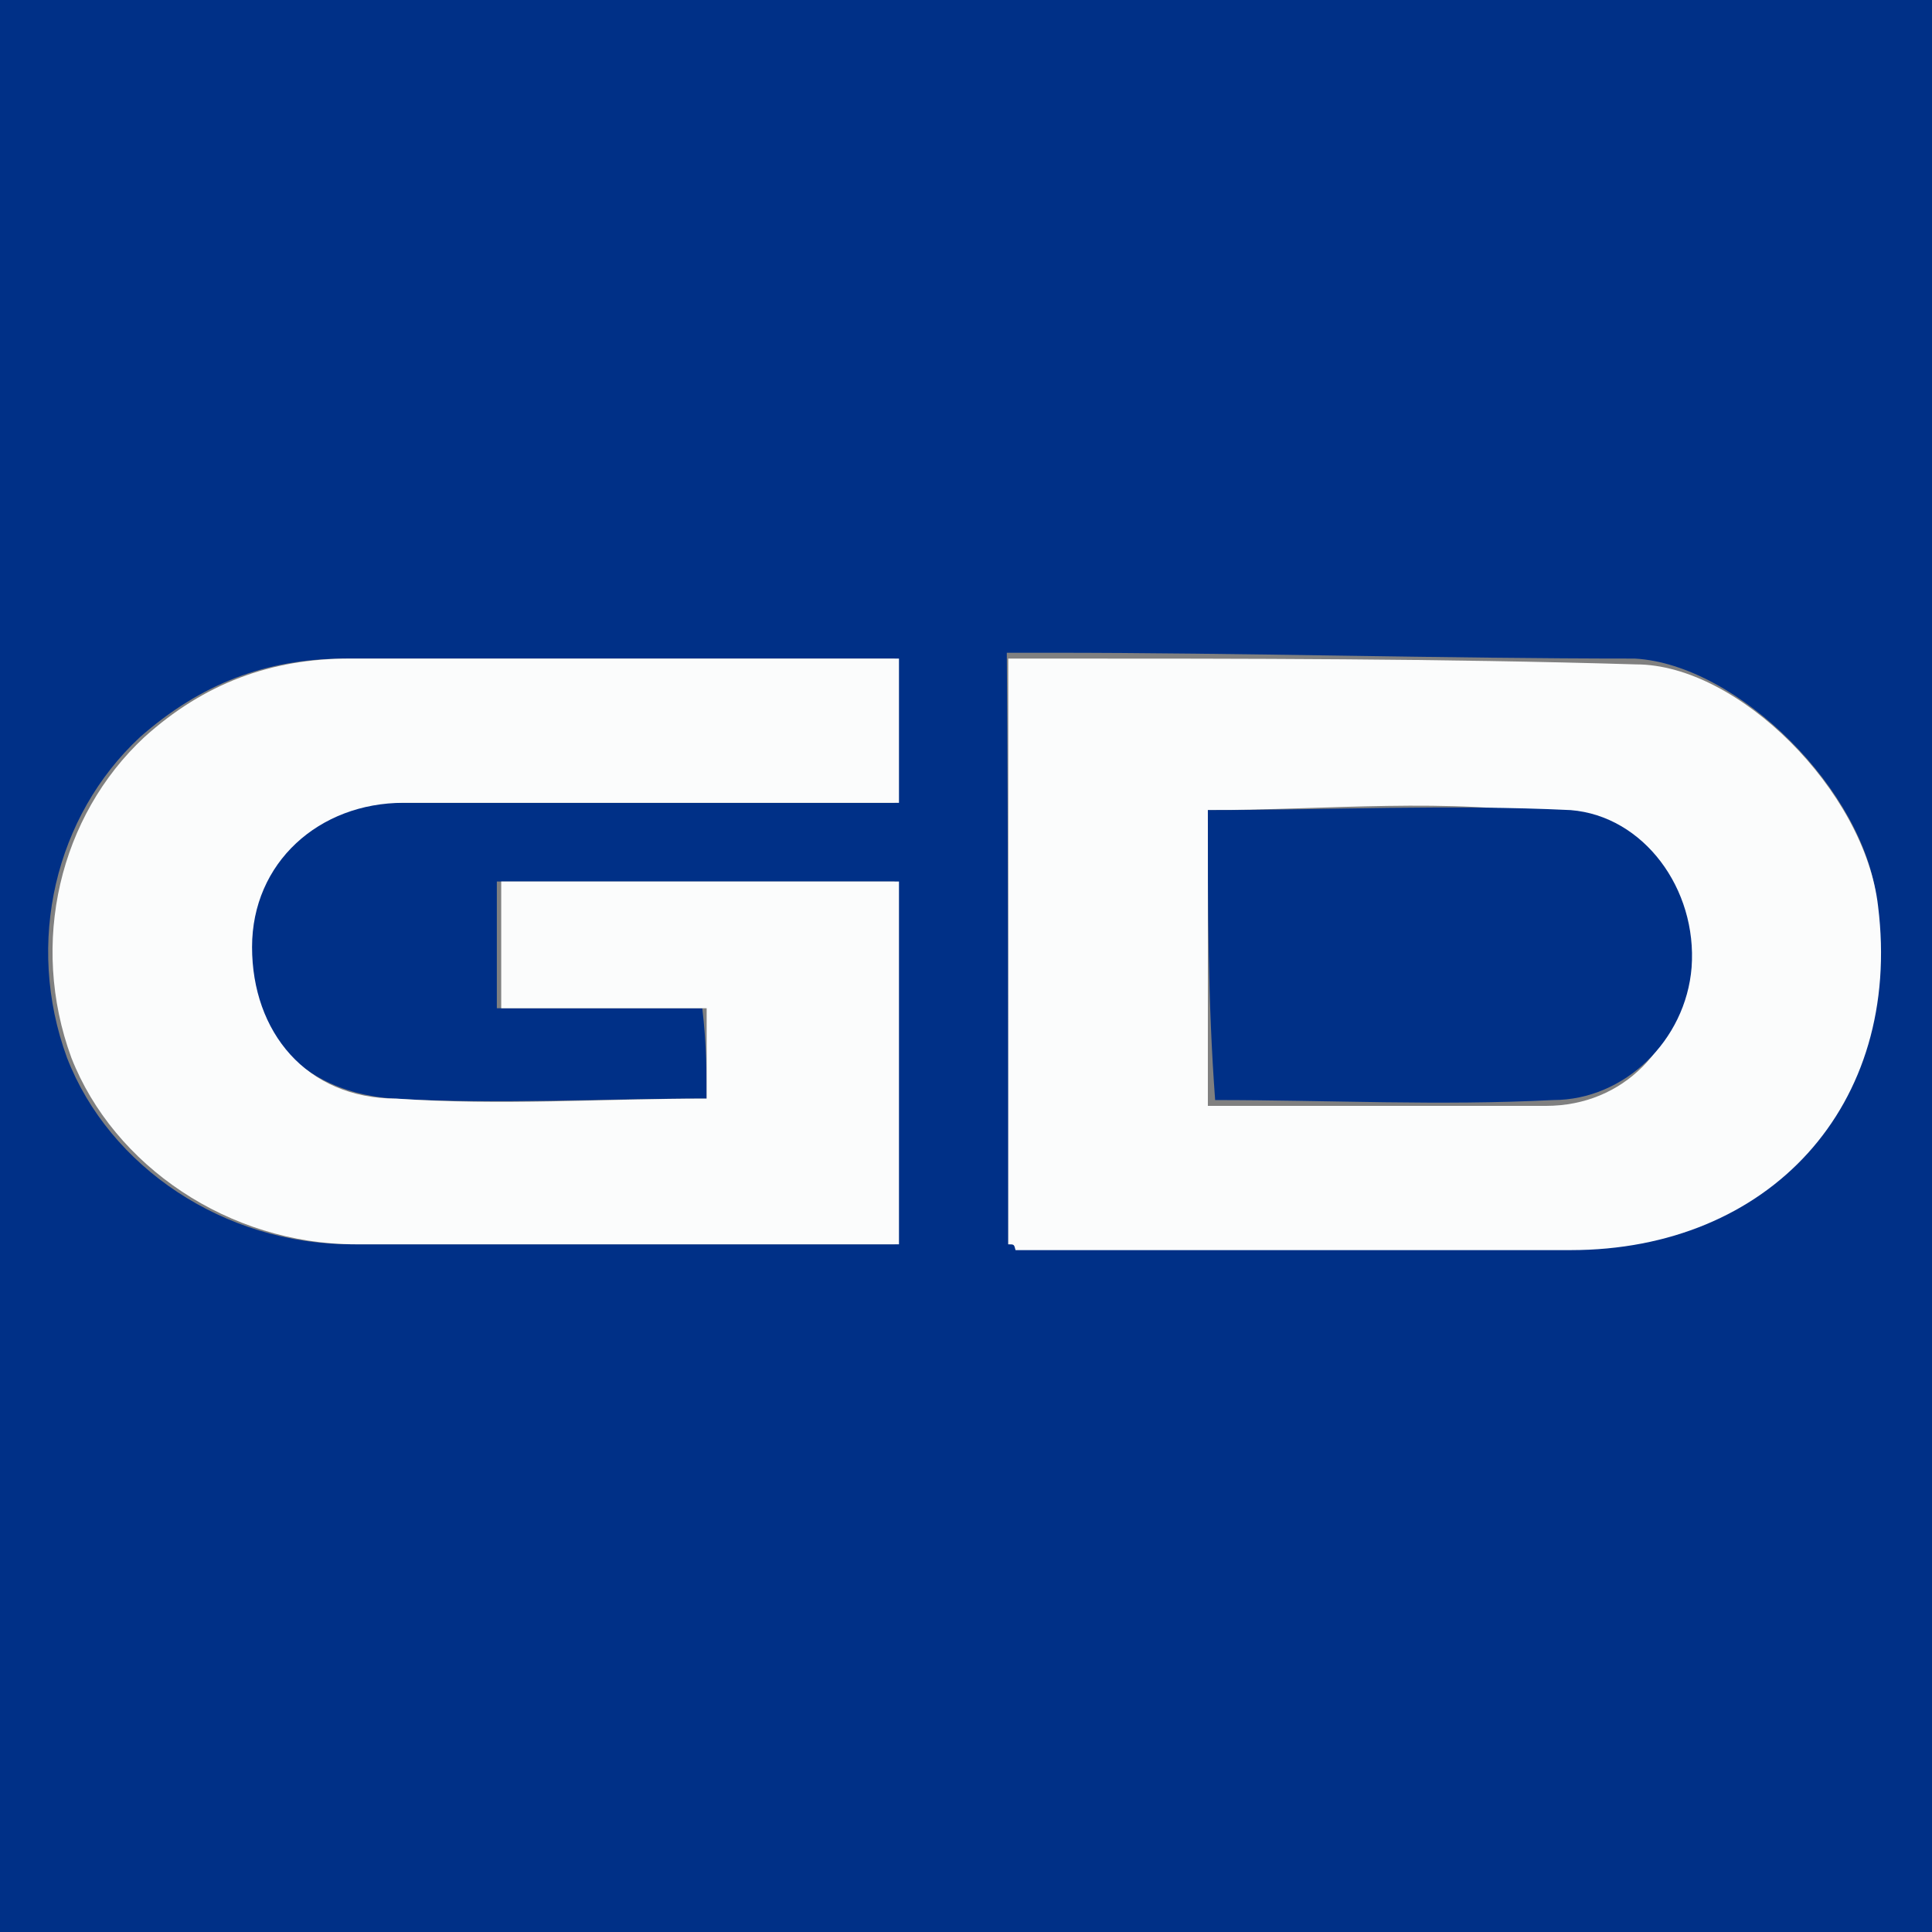
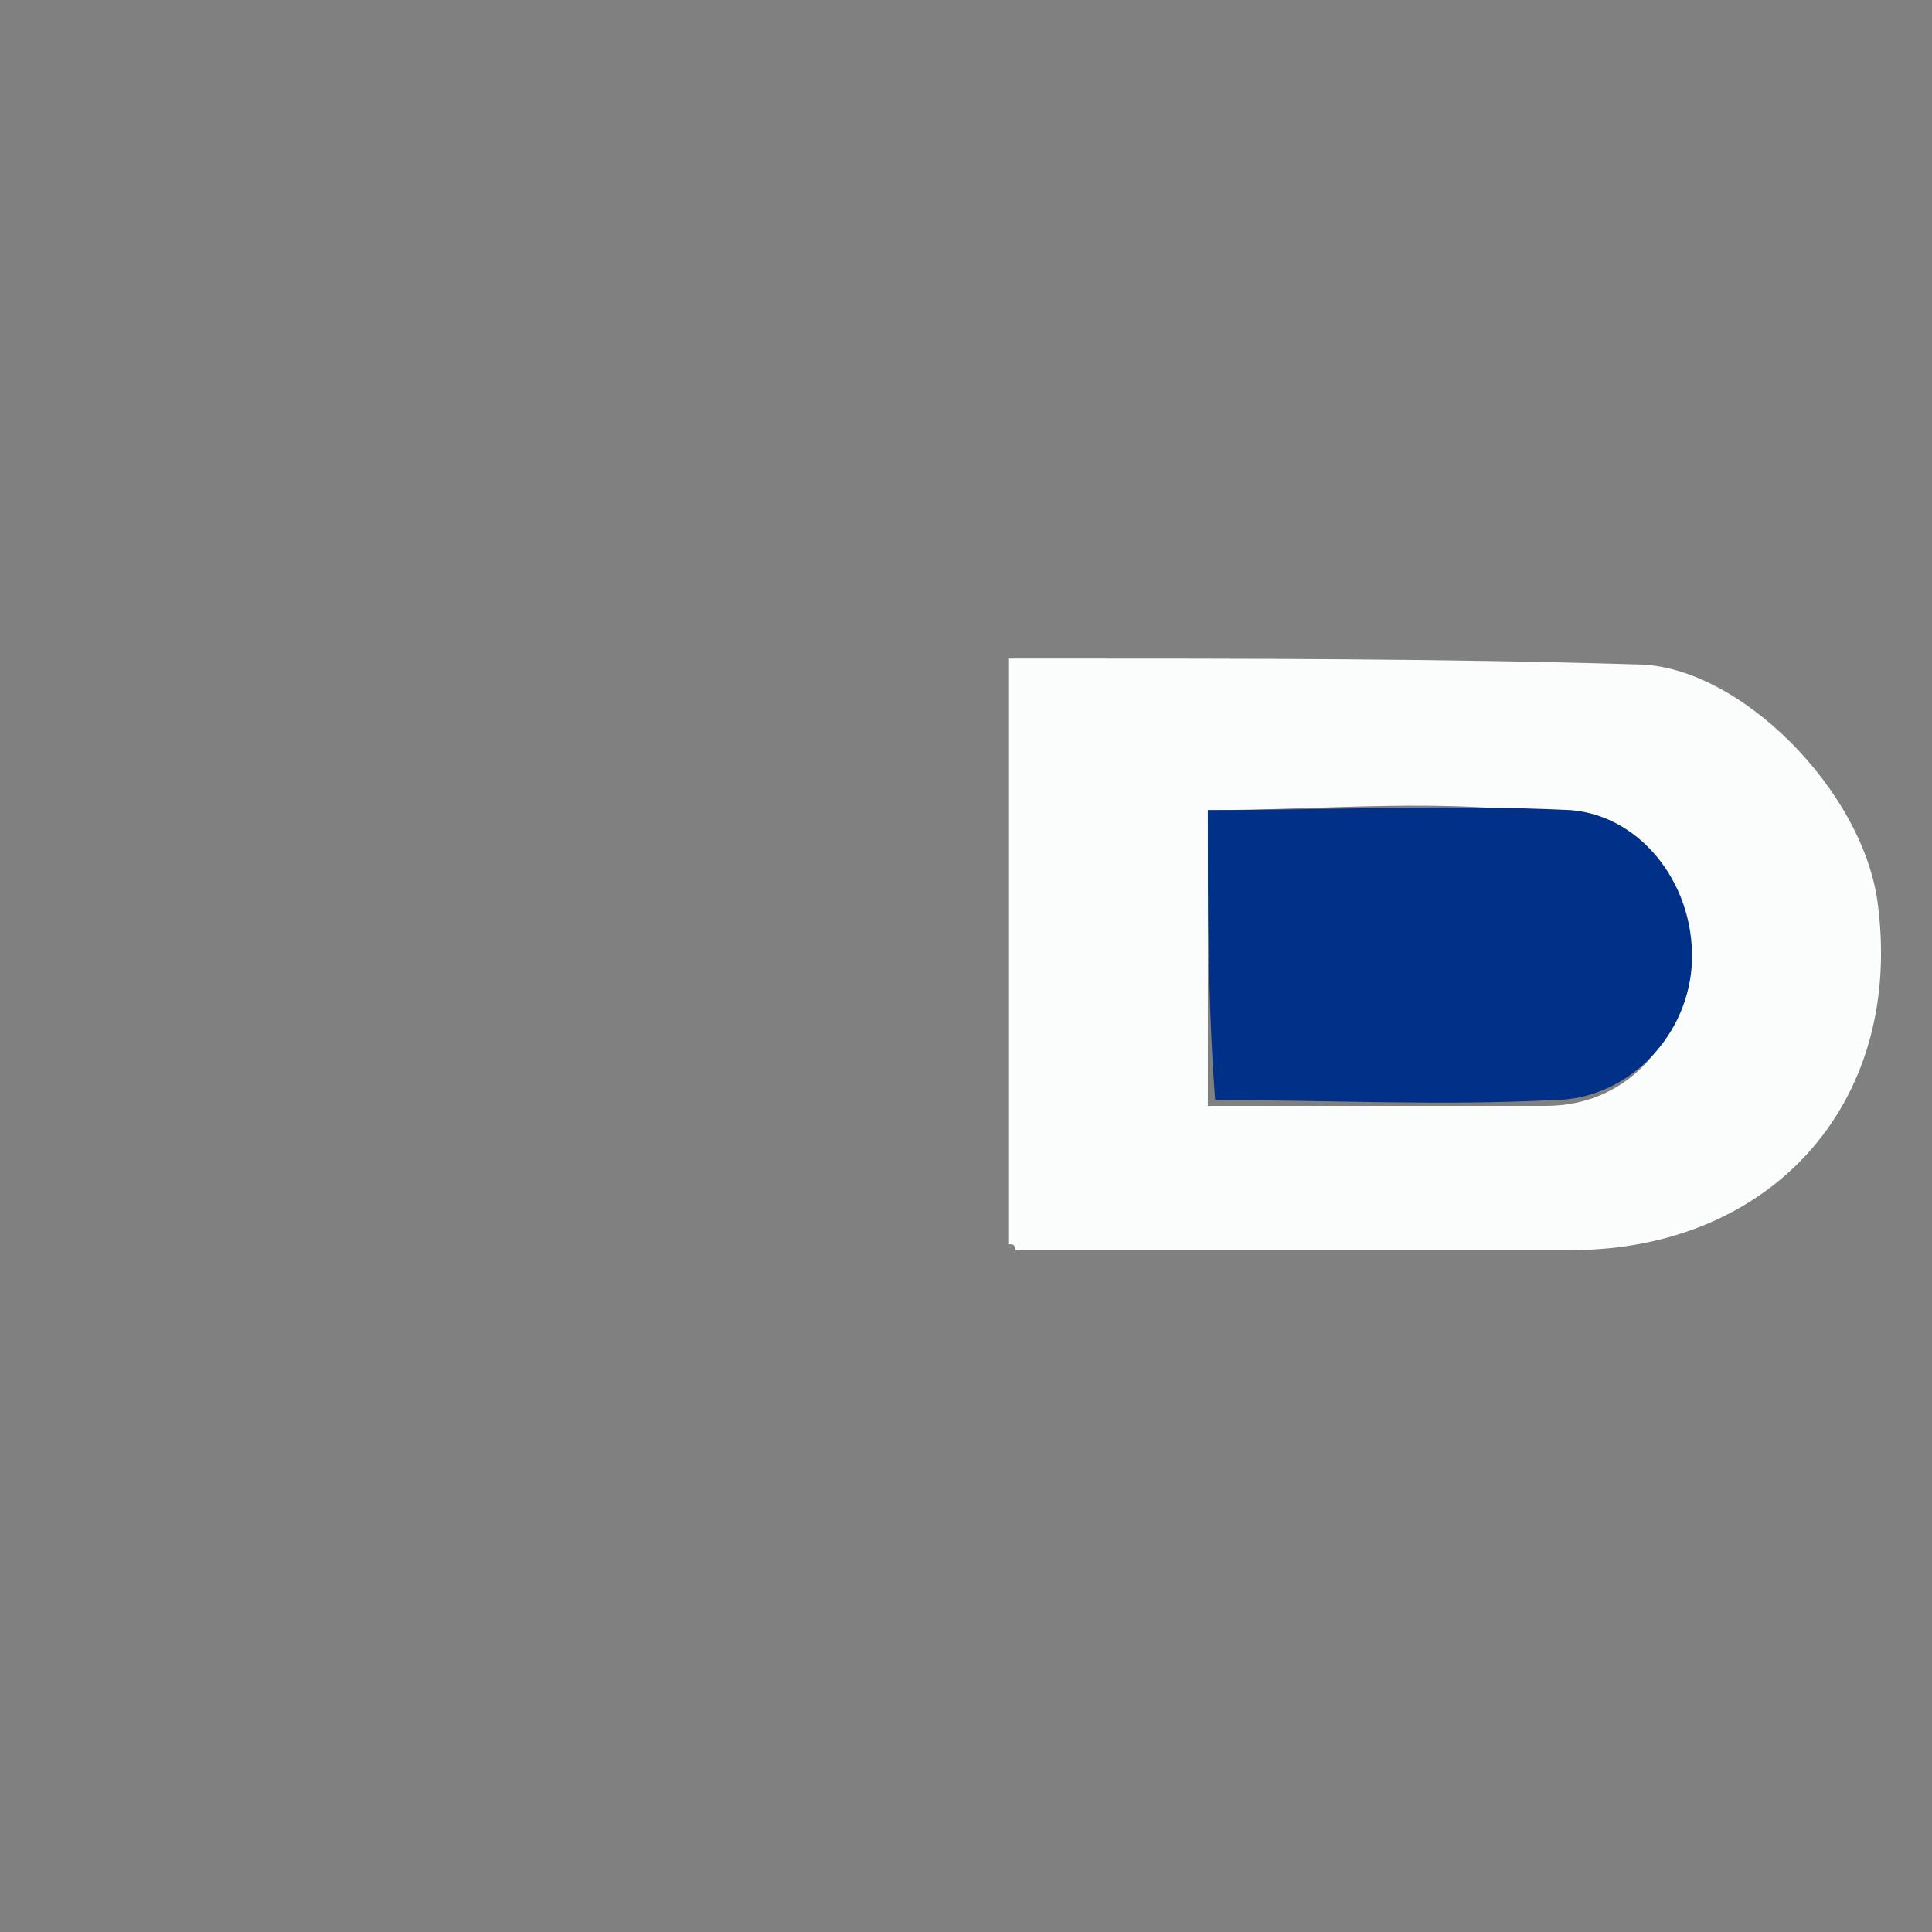
<svg xmlns="http://www.w3.org/2000/svg" version="1.1" id="Layer_1" x="0px" y="0px" viewBox="-595.2 446.3 132.6 132.6" style="enable-background:new -595.2 446.3 132.6 132.6;" xml:space="preserve">
  <rect x="-595.2" y="446.3" width="132.6" height="132.6" fill="#808080" stroke="none" />
  <style type="text/css">
  .st0{fill:#003087;}
	.st1{fill:#FBFCFC;}
 </style>
  <g>
-     <path class="st0" d="M-595.2,578.9V446.3h132.6l0,132.6C-507,578.9-551,578.9-595.2,578.9z M-546.7,521.7c-7.5,0-14.5,0.4-21.5,0   c-7.3-0.5-11.2-6.1-9.6-13.5c0.8-4,4.4-6.8,8.5-6.8l33.4,0c0.8,0,1.2,0,2.1,0c0-3.3,0-6.6,0-9.9c-12.8,0-25.3,0-37.7,0   c-5.4,0-9.9,1.7-14.1,5.4c-5.8,5.4-7.9,14.1-5,22c2.9,7.5,10.8,12.8,19.5,12.8c11.6,0,23.6,0,35.2,0c0.8,0,1.7,0,2.1,0   c0-8.3,0-16.6,0-24.9h-27.3v8.7h14.1C-546.7,518-546.7,520.1-546.7,521.7z M-526,531.7c0.4,0,0.4,0,0.4,0c12.8,0,25.3,0,38.1,0   c13.7,0,22.8-9.9,21.1-23.6c-0.8-7.5-9.5-16.2-16.6-16.6c-13.3,0-26.9-0.4-40.2-0.4c-0.8,0-1.7,0-2.9,0   C-526,505.2-526,518.4-526,531.7z">
-   </path>
-     <path class="st1" d="M-546.7,521.7c0-2.1,0-4.1,0-6.2c-4.6,0-9.5,0-14.1,0c0-2.9,0-5.8,0-8.7c9.1,0,18.2,0,27.3,0   c0,8.3,0,16.6,0,24.9c-0.8,0-1.2,0-2.1,0c-11.6,0-23.6,0-35.2,0c-8.7,0-16.6-5.4-19.5-12.8c-2.9-7.9-0.8-16.6,5-22   c4.1-3.7,8.7-5.4,14.1-5.4c12.4,0,24.9,0,37.7,0c0,3.3,0,6.2,0,9.9c-0.8,0-1.2,0-2.1,0c-10.8,0-21.1,0-31.9,0   c-5.8,0-10.4,4.1-10.4,9.9c0,5.8,3.7,10.4,9.9,10.4C-560.8,522.2-553.8,521.7-546.7,521.7z">
-   </path>
    <path class="st1" d="M-526,531.7c0-13.3,0-26.9,0-40.2c0.8,0,2.1,0,2.9,0c13.3,0,26.9,0,40.2,0.4c7,0,15.7,8.7,16.6,16.6   c1.7,13.7-7.5,23.6-21.1,23.6c-12.8,0-25.3,0-38.1,0C-525.6,531.7-525.6,531.7-526,531.7z M-512.3,501.9c0,6.6,0,13.7,0,20.3   c7.9,0,15.7,0,23.2,0c5.4,0,9.1-4.1,9.5-9.1c0.4-5.4-2.9-10.4-8.3-10.8C-495.8,501-504.1,501.9-512.3,501.9z">
  </path>
    <path class="st0" d="M-512.3,501.9c8.3,0,16.6-0.4,24.9,0c5,0.4,8.7,5.4,8.3,10.8c-0.4,5-4.6,9.1-9.5,9.1c-7.9,0.4-15.3,0-23.2,0   C-512.3,515.1-512.3,508.5-512.3,501.9z">
  </path>
  </g>
</svg>